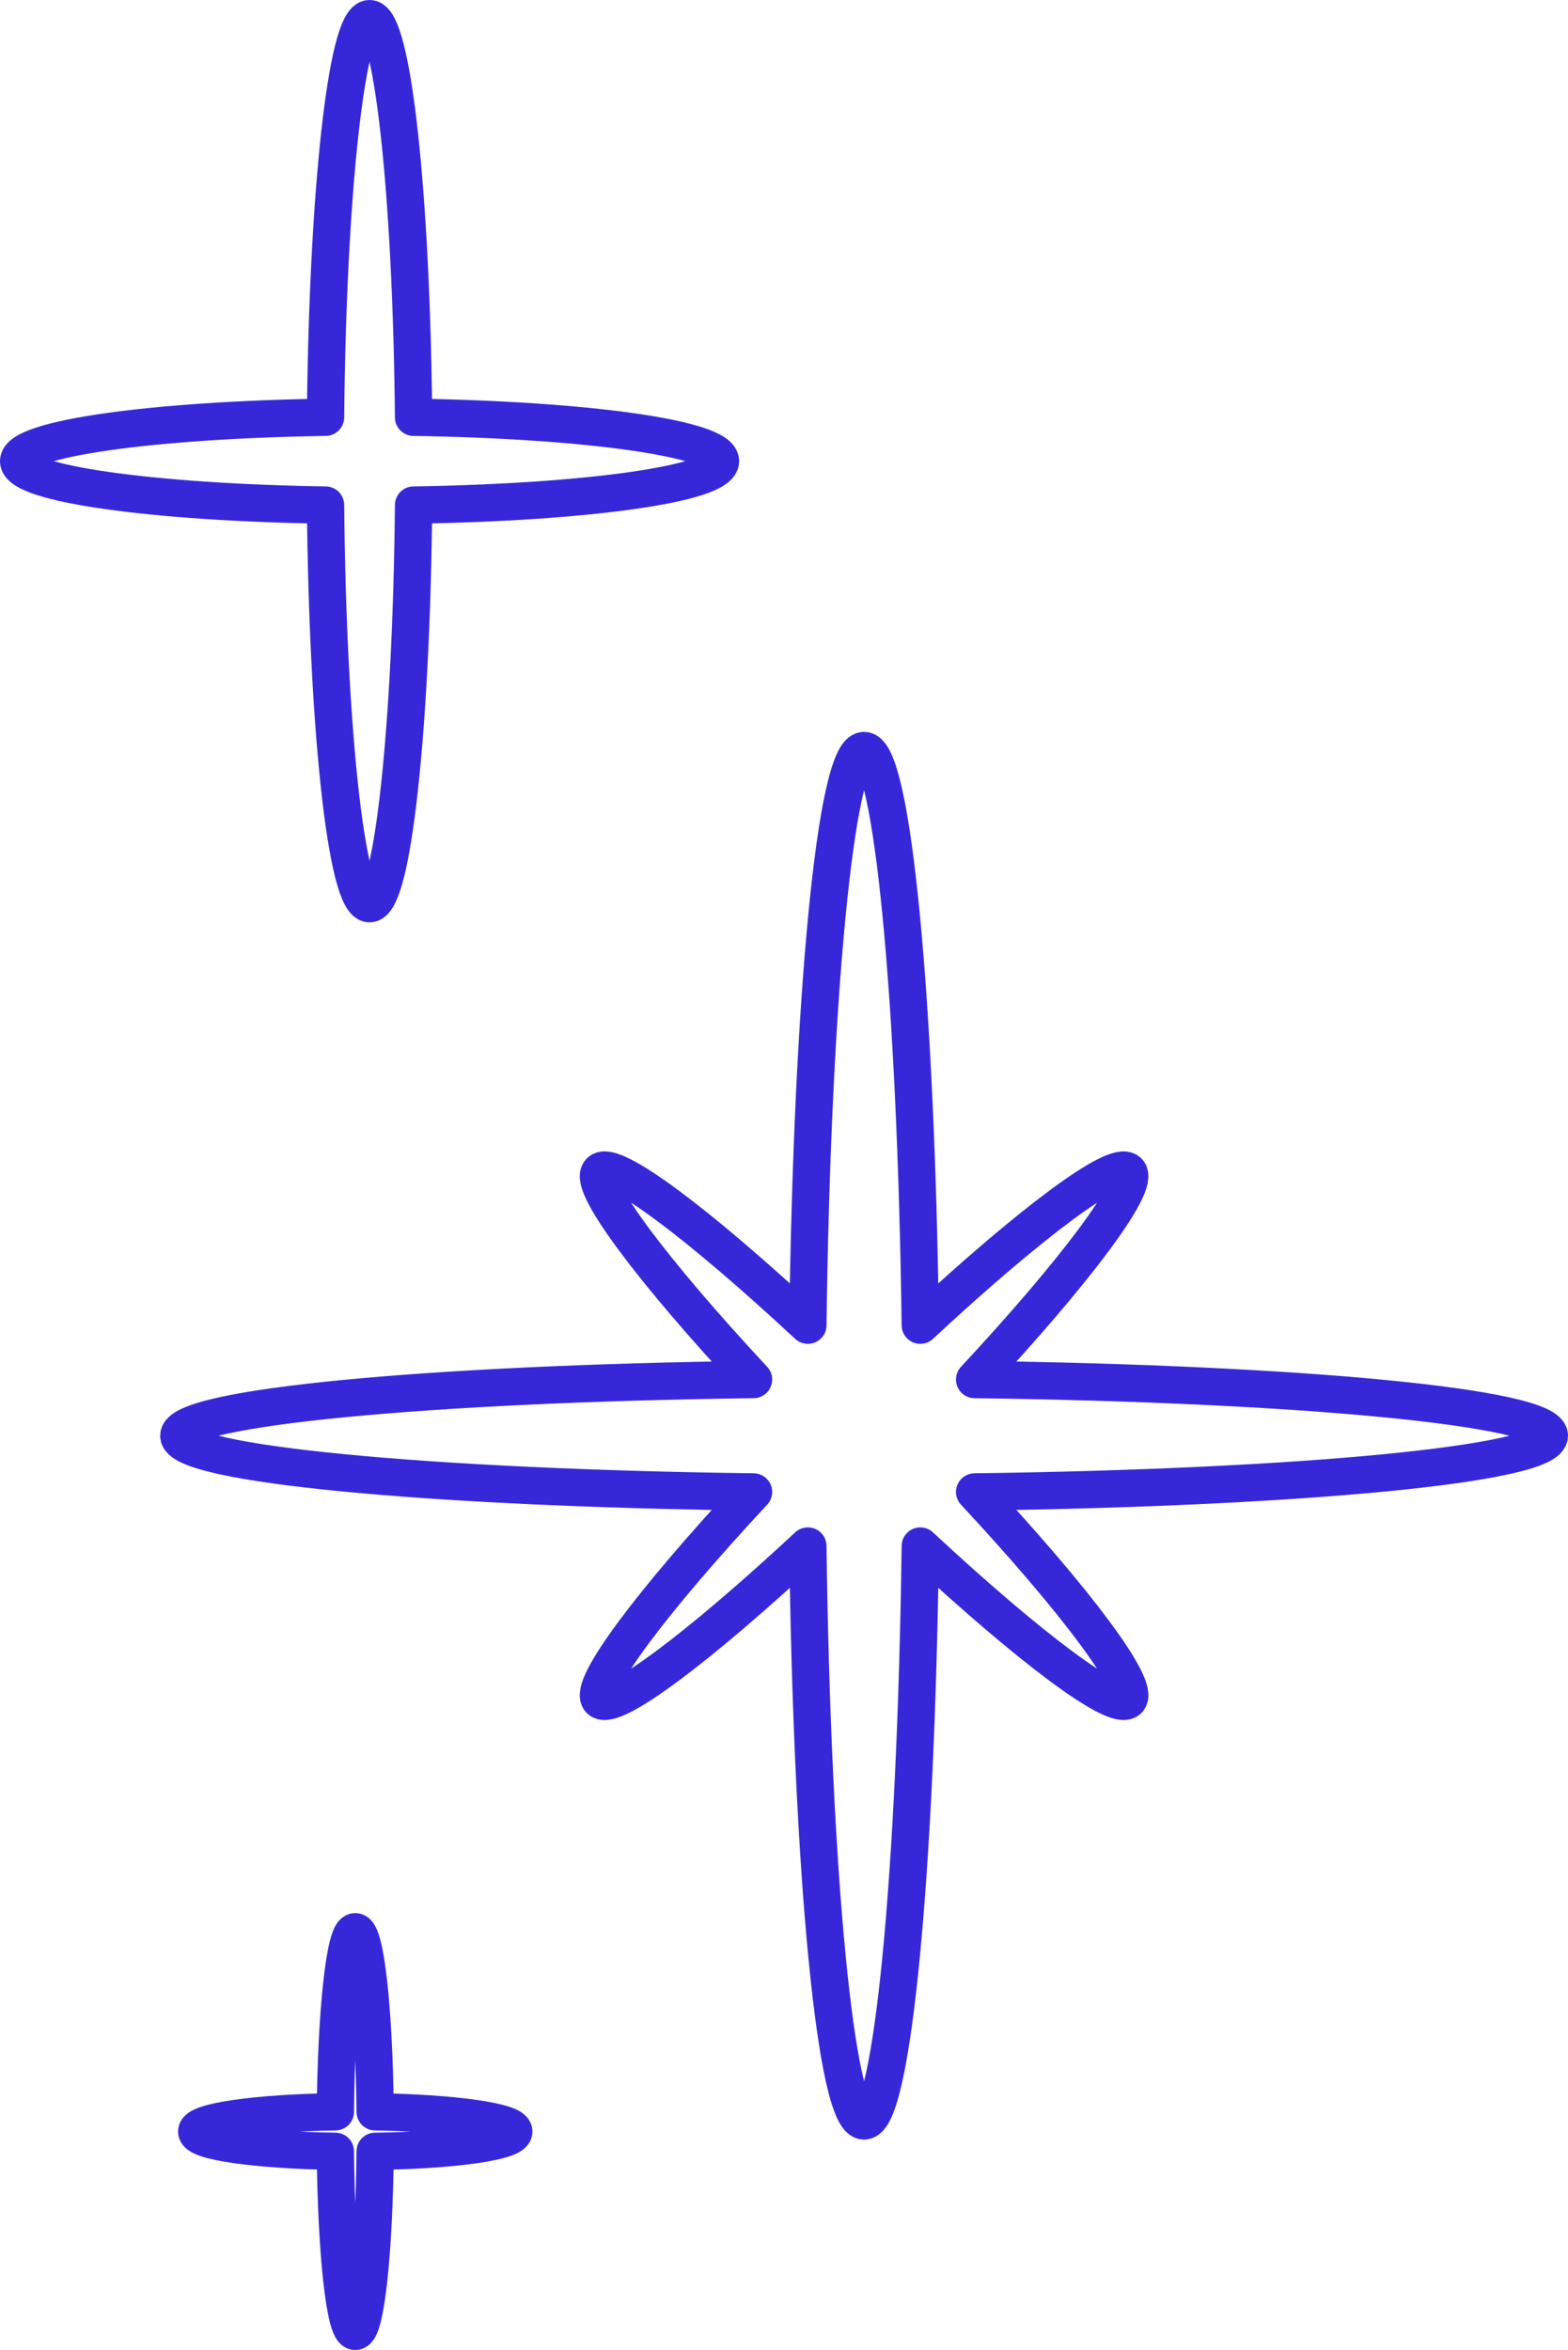
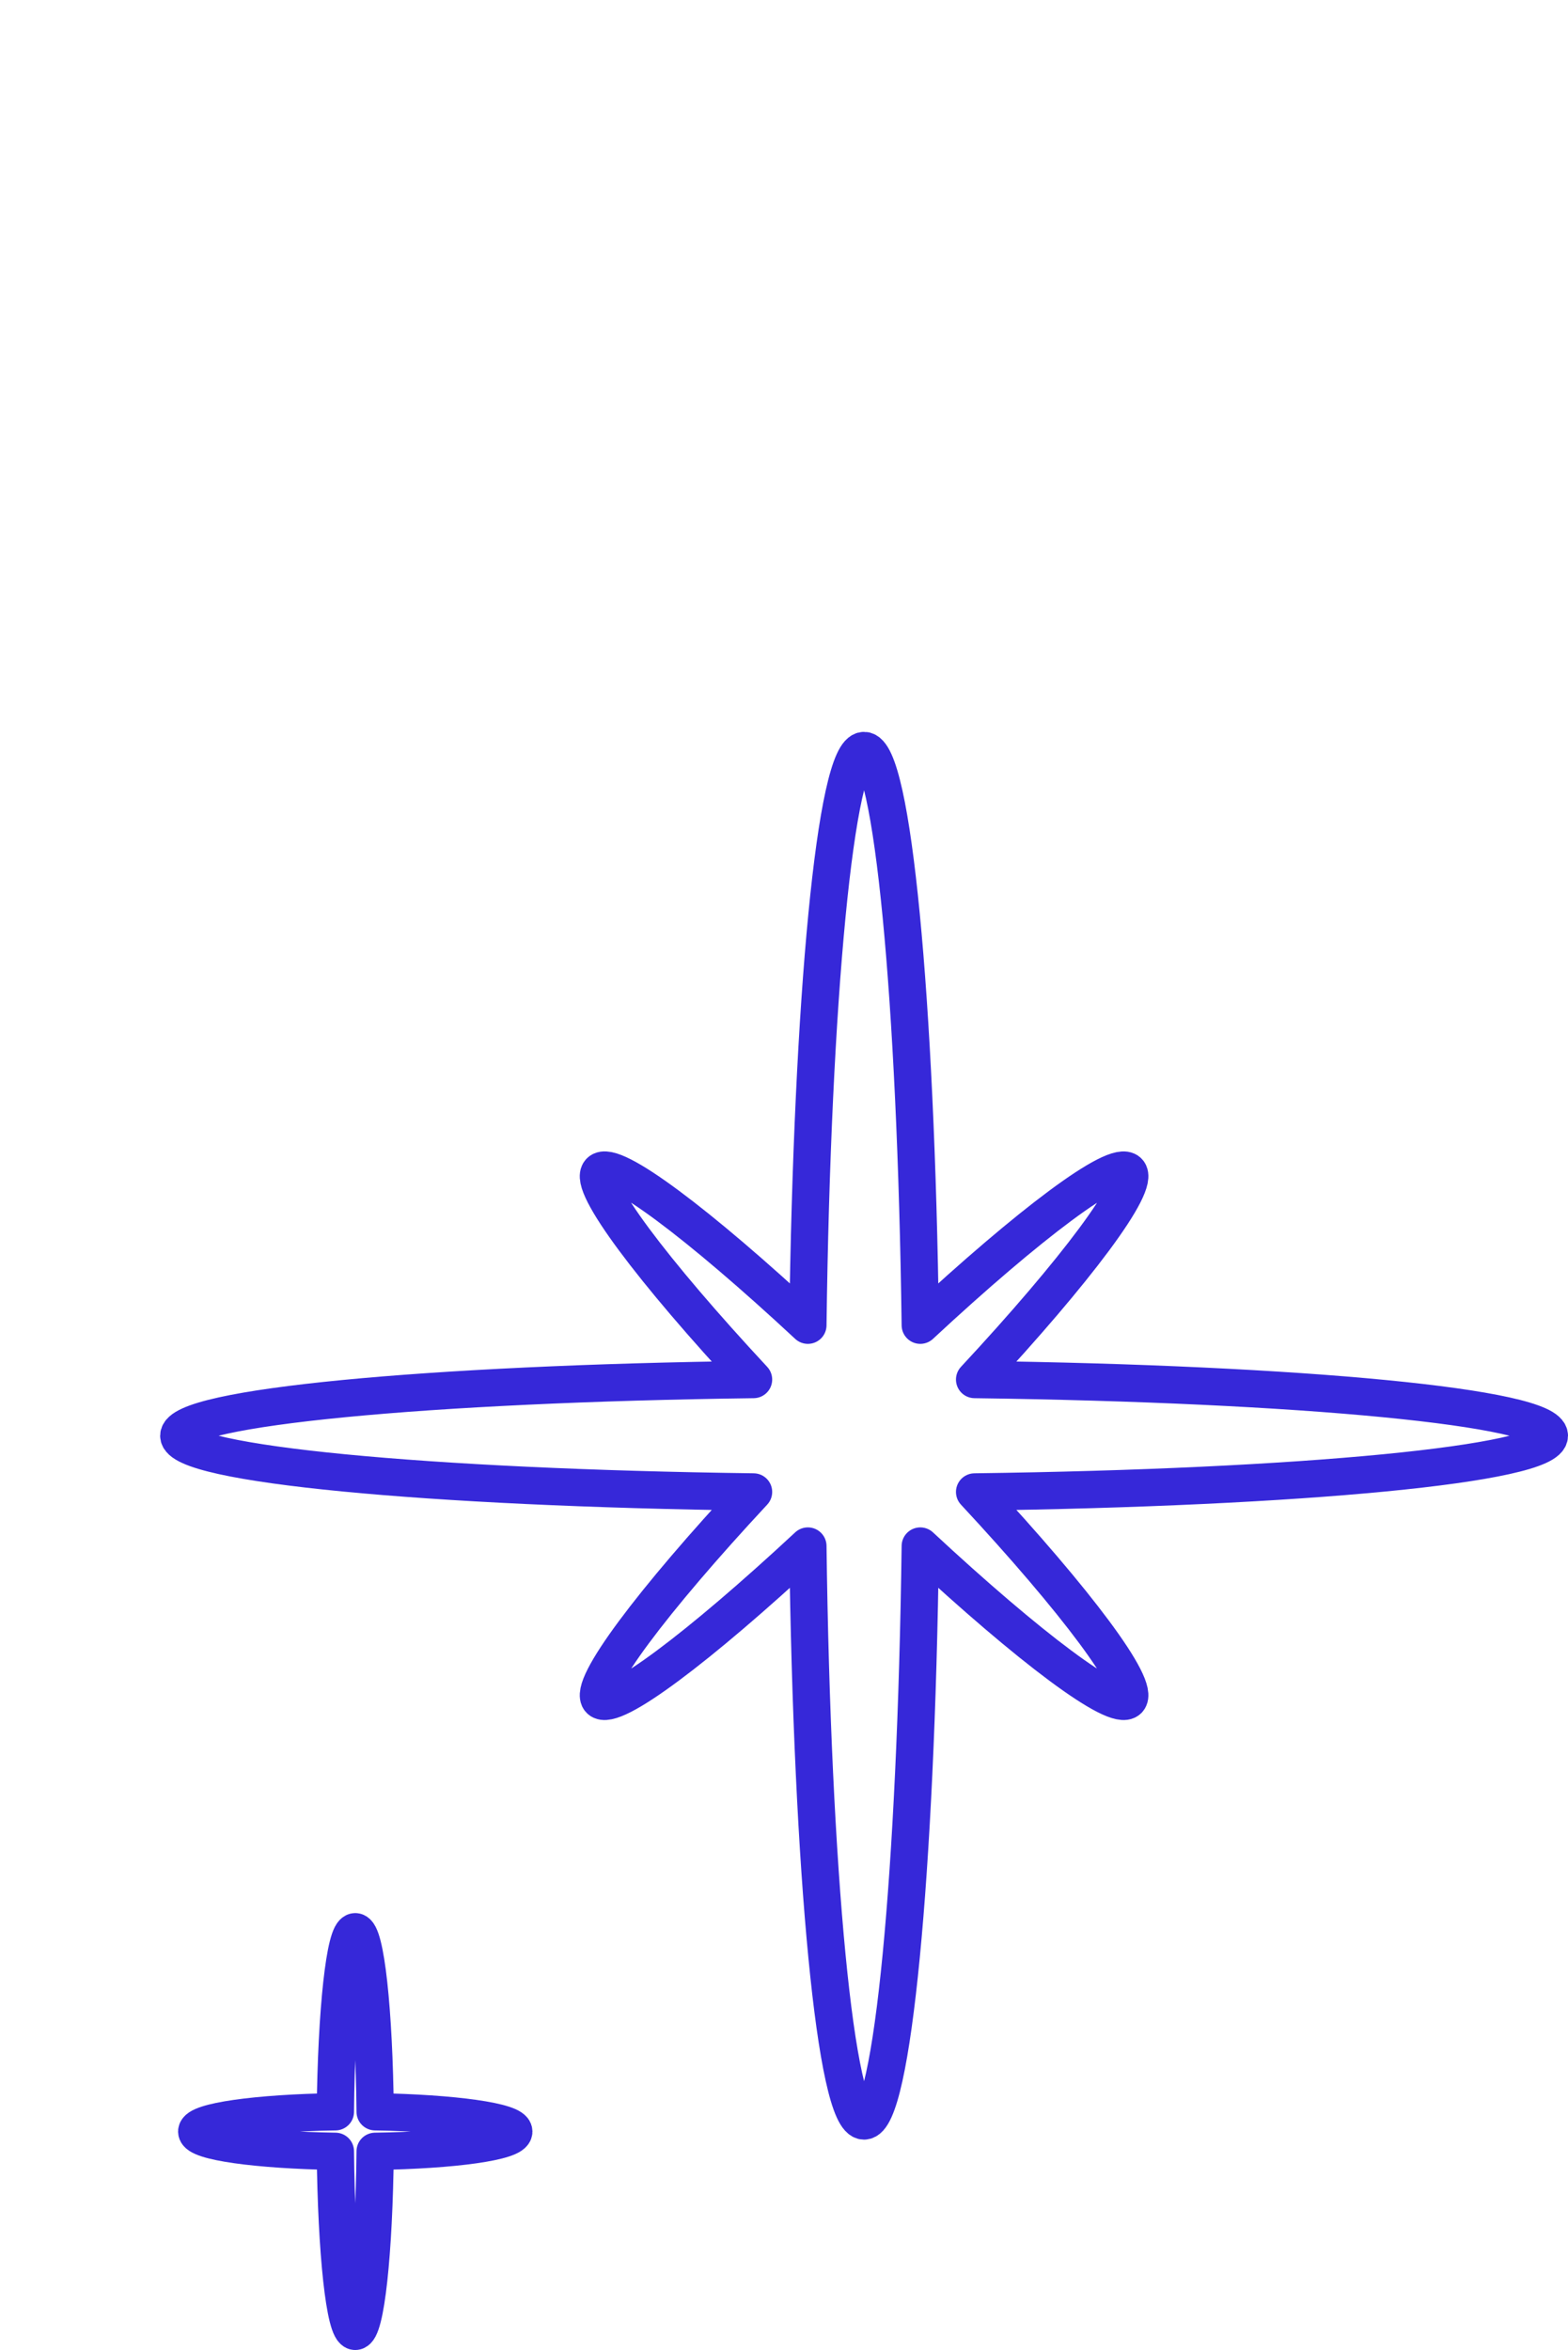
<svg xmlns="http://www.w3.org/2000/svg" id="Layer_2" data-name="Layer 2" viewBox="0 0 126.1 189">
  <defs>
    <style>
      .cls-1 {
        fill: none;
        stroke: #3628d9;
        stroke-linecap: round;
        stroke-linejoin: round;
        stroke-width: 3px;
      }
    </style>
  </defs>
  <g id="Layer_3" data-name="Layer 3">
    <g id="Layer_5" data-name="Layer 5">
      <g>
        <path class="cls-1" d="M124.6,115.47c0-2.28-20.01-4.18-46.22-4.52,8.14-8.75,13.36-15.71,12.35-16.72-1.01-1.02-7.97,4.21-16.72,12.35-.34-26.21-2.24-46.22-4.52-46.22s-4.18,20.01-4.52,46.22c-8.75-8.14-15.71-13.38-16.72-12.35-1.01,1.01,4.21,7.97,12.35,16.72-26.21.34-46.22,2.24-46.22,4.52s20.01,4.18,46.22,4.52c-8.14,8.75-13.36,15.7-12.35,16.72,1.01,1.01,7.97-4.23,16.72-12.37.34,26.22,2.24,46.24,4.52,46.24s4.18-20.01,4.52-46.24c8.75,8.14,15.71,13.38,16.72,12.37,1.01-1.02-4.21-7.97-12.35-16.72,26.21-.34,46.22-2.24,46.22-4.52Z" />
-         <path class="cls-1" d="M57.94,37.09c0,1.81-10.76,3.32-24.68,3.53-.17,18-1.69,32.06-3.54,32.06s-3.37-14.06-3.54-32.06c-13.91-.21-24.68-1.72-24.68-3.53s10.77-3.32,24.68-3.53c.17-18,1.7-32.06,3.54-32.06s3.37,14.06,3.54,32.06c13.92.21,24.68,1.72,24.68,3.53Z" />
        <path class="cls-1" d="M41.32,171.43c0,.82-4.86,1.5-11.15,1.59-.08,8.13-.76,14.48-1.6,14.48s-1.52-6.35-1.6-14.48c-6.28-.1-11.15-.78-11.15-1.59s4.86-1.5,11.15-1.59c.08-8.13.77-14.48,1.6-14.48s1.52,6.35,1.6,14.48c6.29.1,11.15.78,11.15,1.59Z" />
      </g>
    </g>
  </g>
</svg>